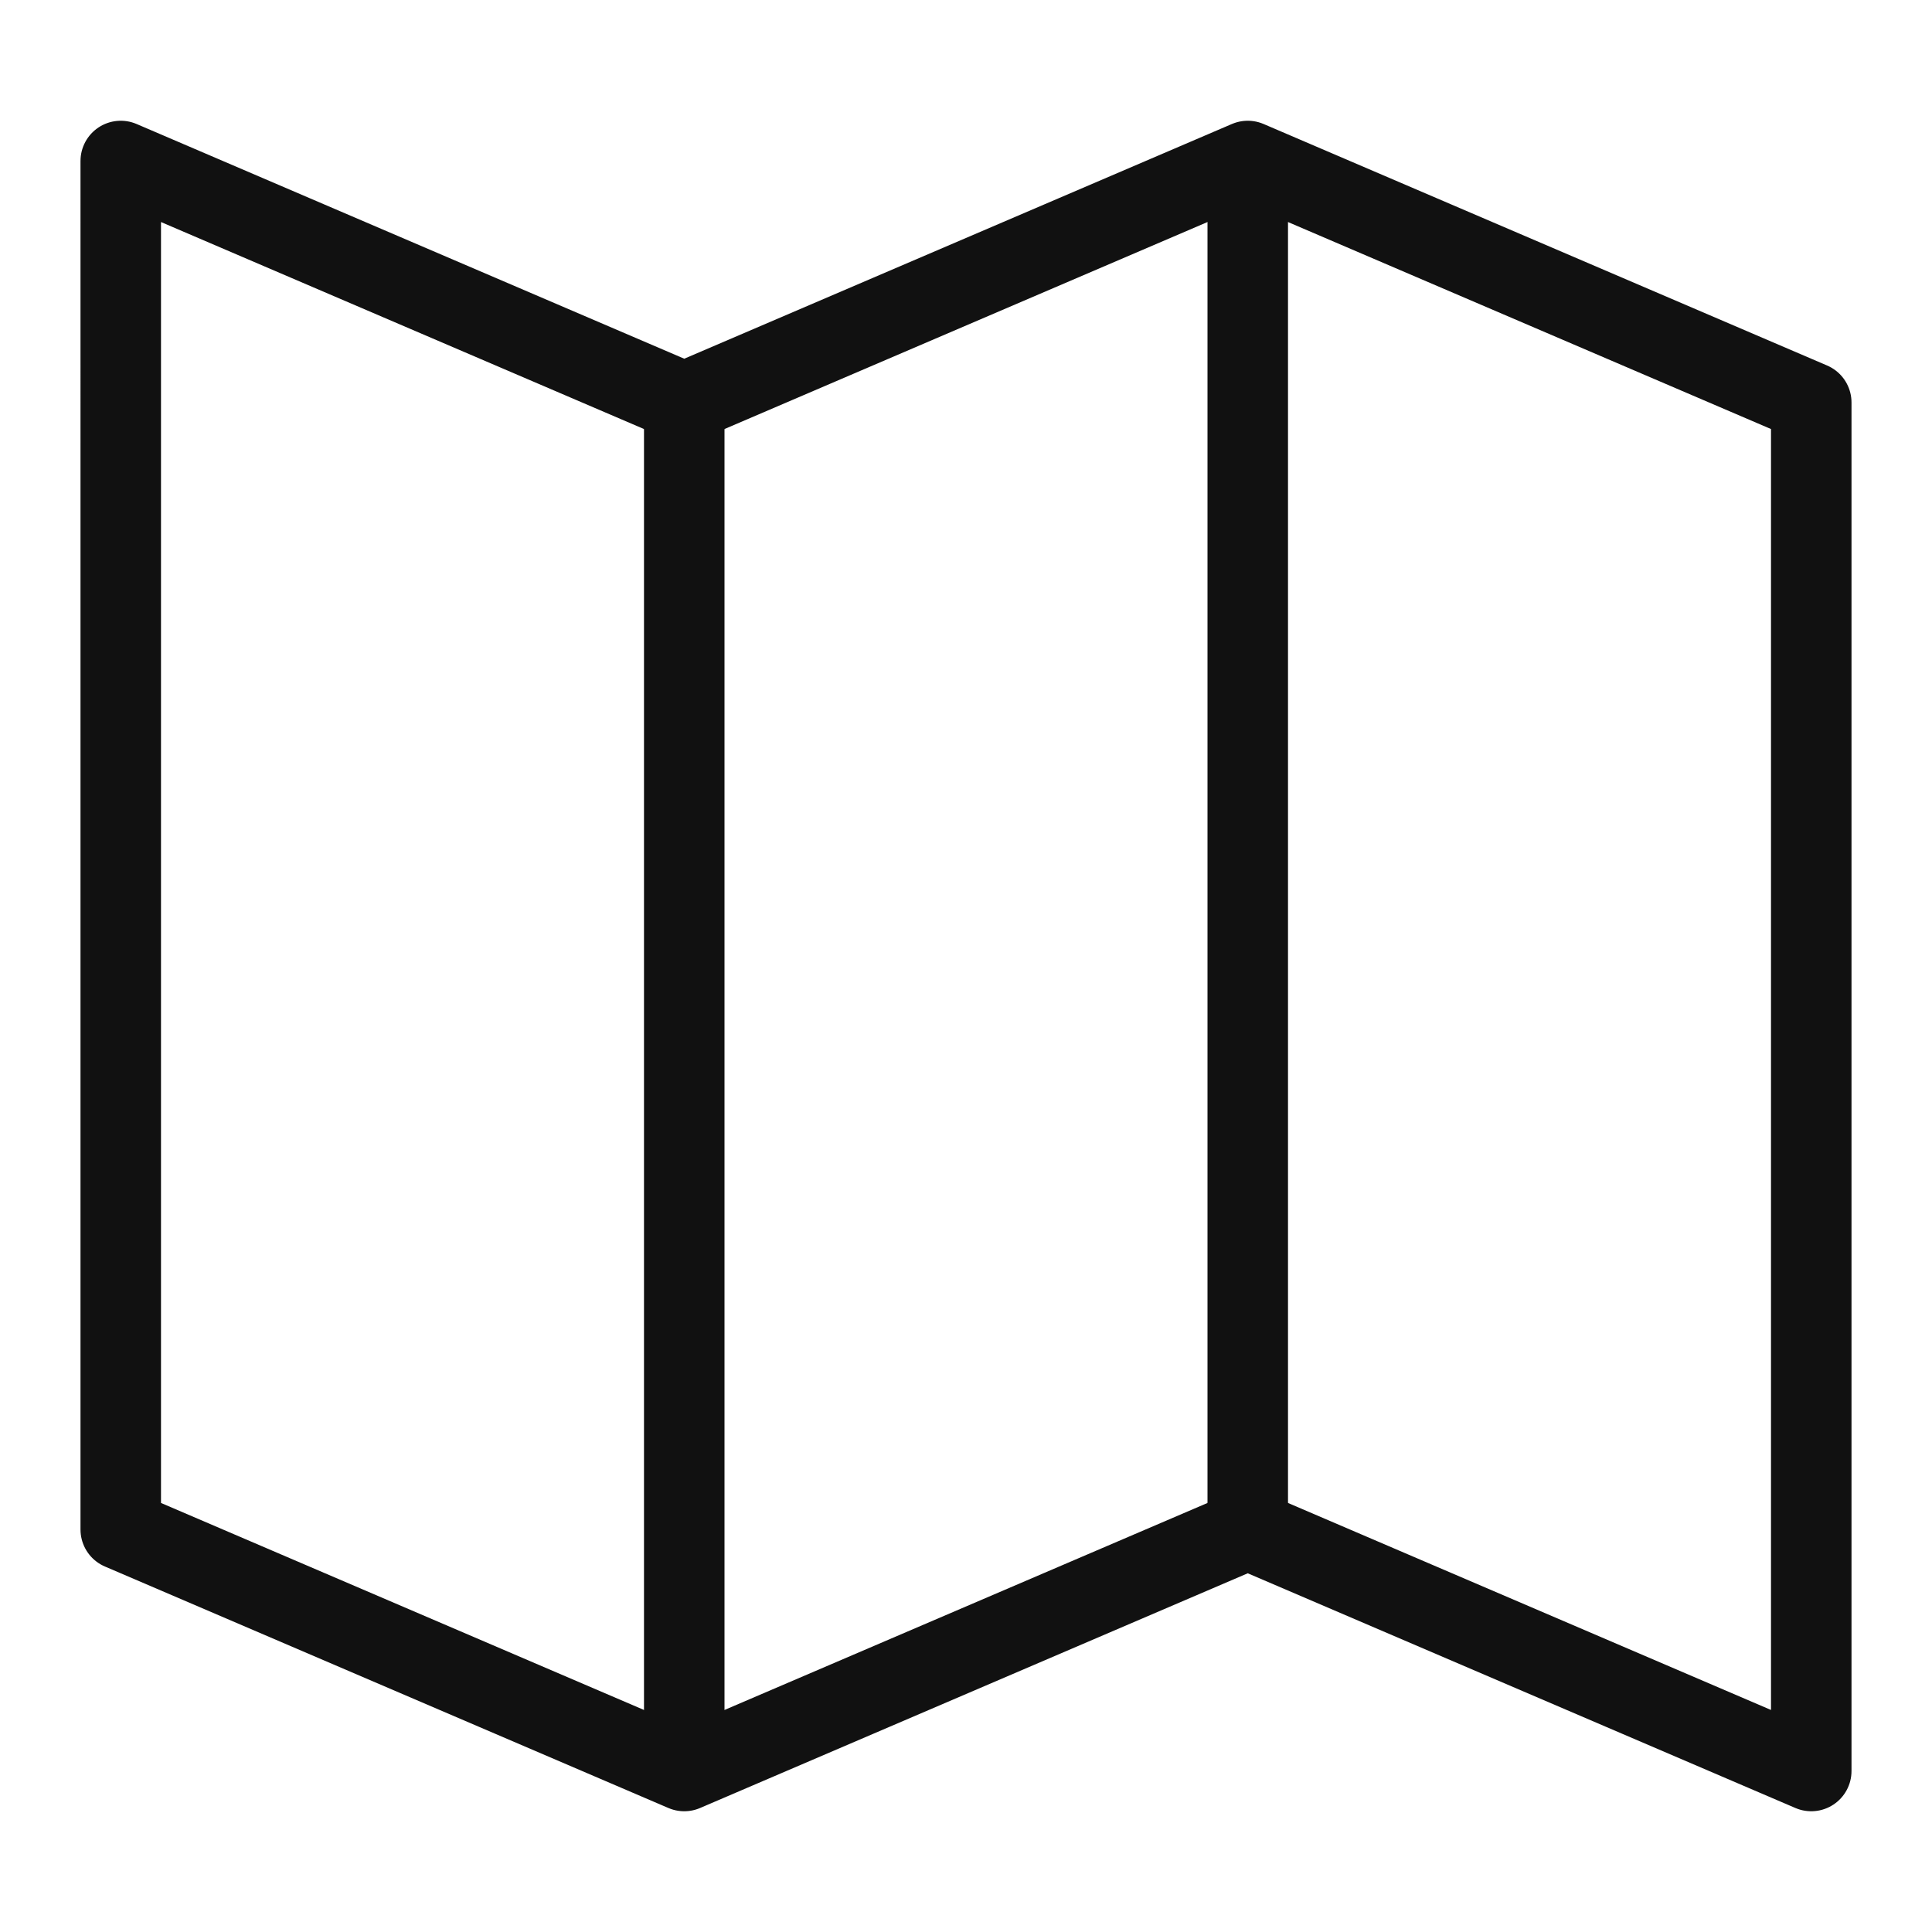
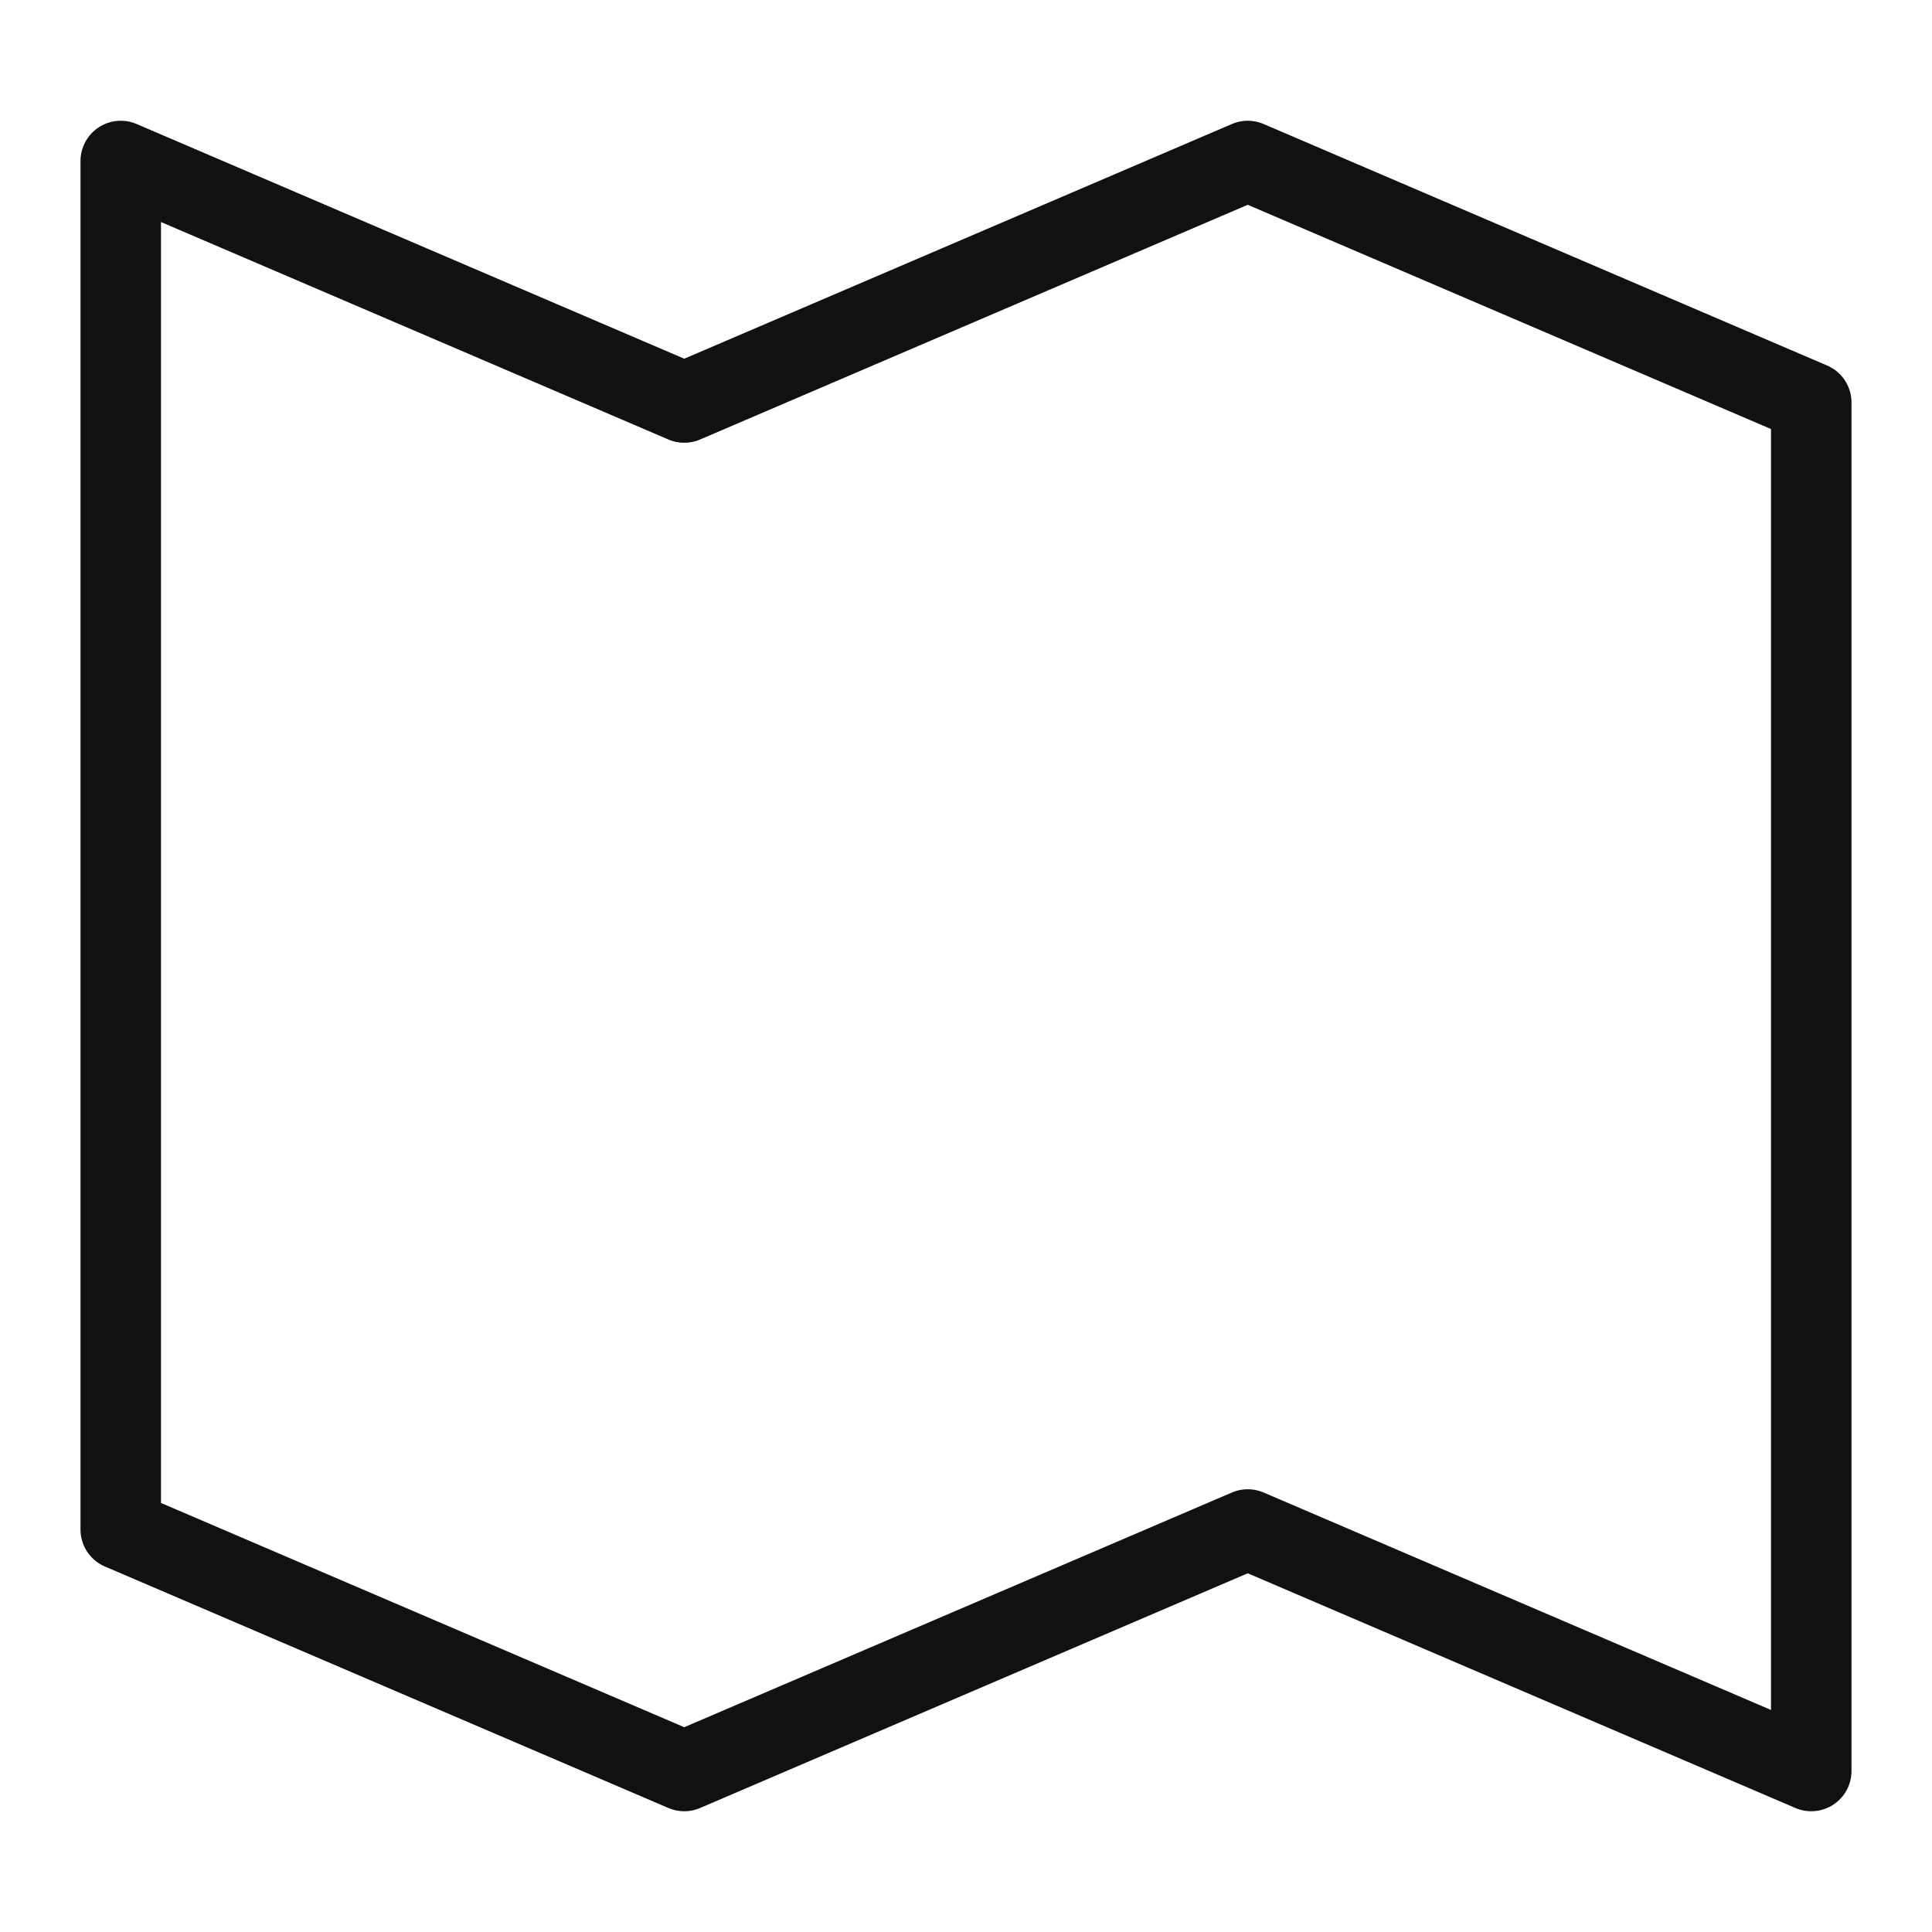
<svg xmlns="http://www.w3.org/2000/svg" viewBox="0 0 48 48">
  <g stroke="#111" stroke-width="2" fill="none">
-     <path d="M17 10v34M31 4v34" stroke-miterlimit="10" />
    <path d="m31 38-14 6-14-6V4l14 6 14-6 14 6v34z" stroke-linecap="square" stroke-linejoin="round" />
  </g>
</svg>